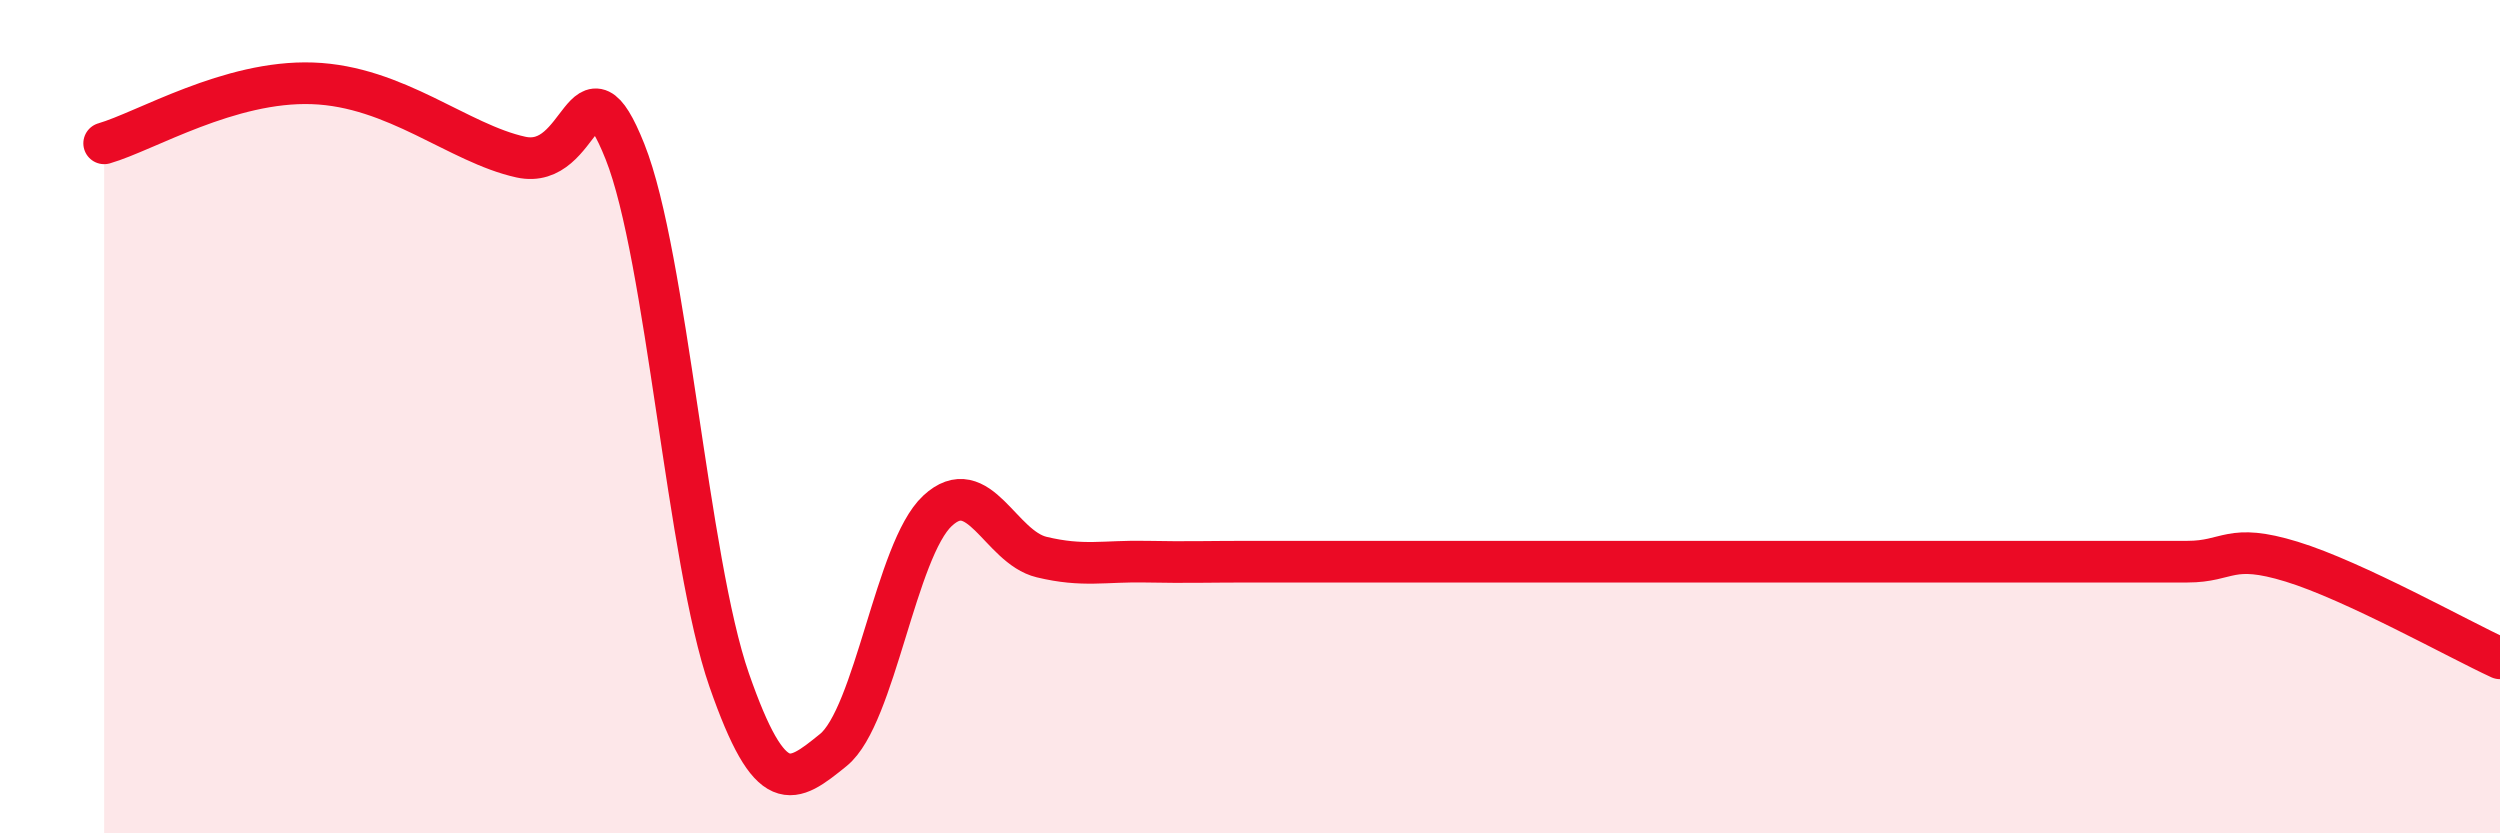
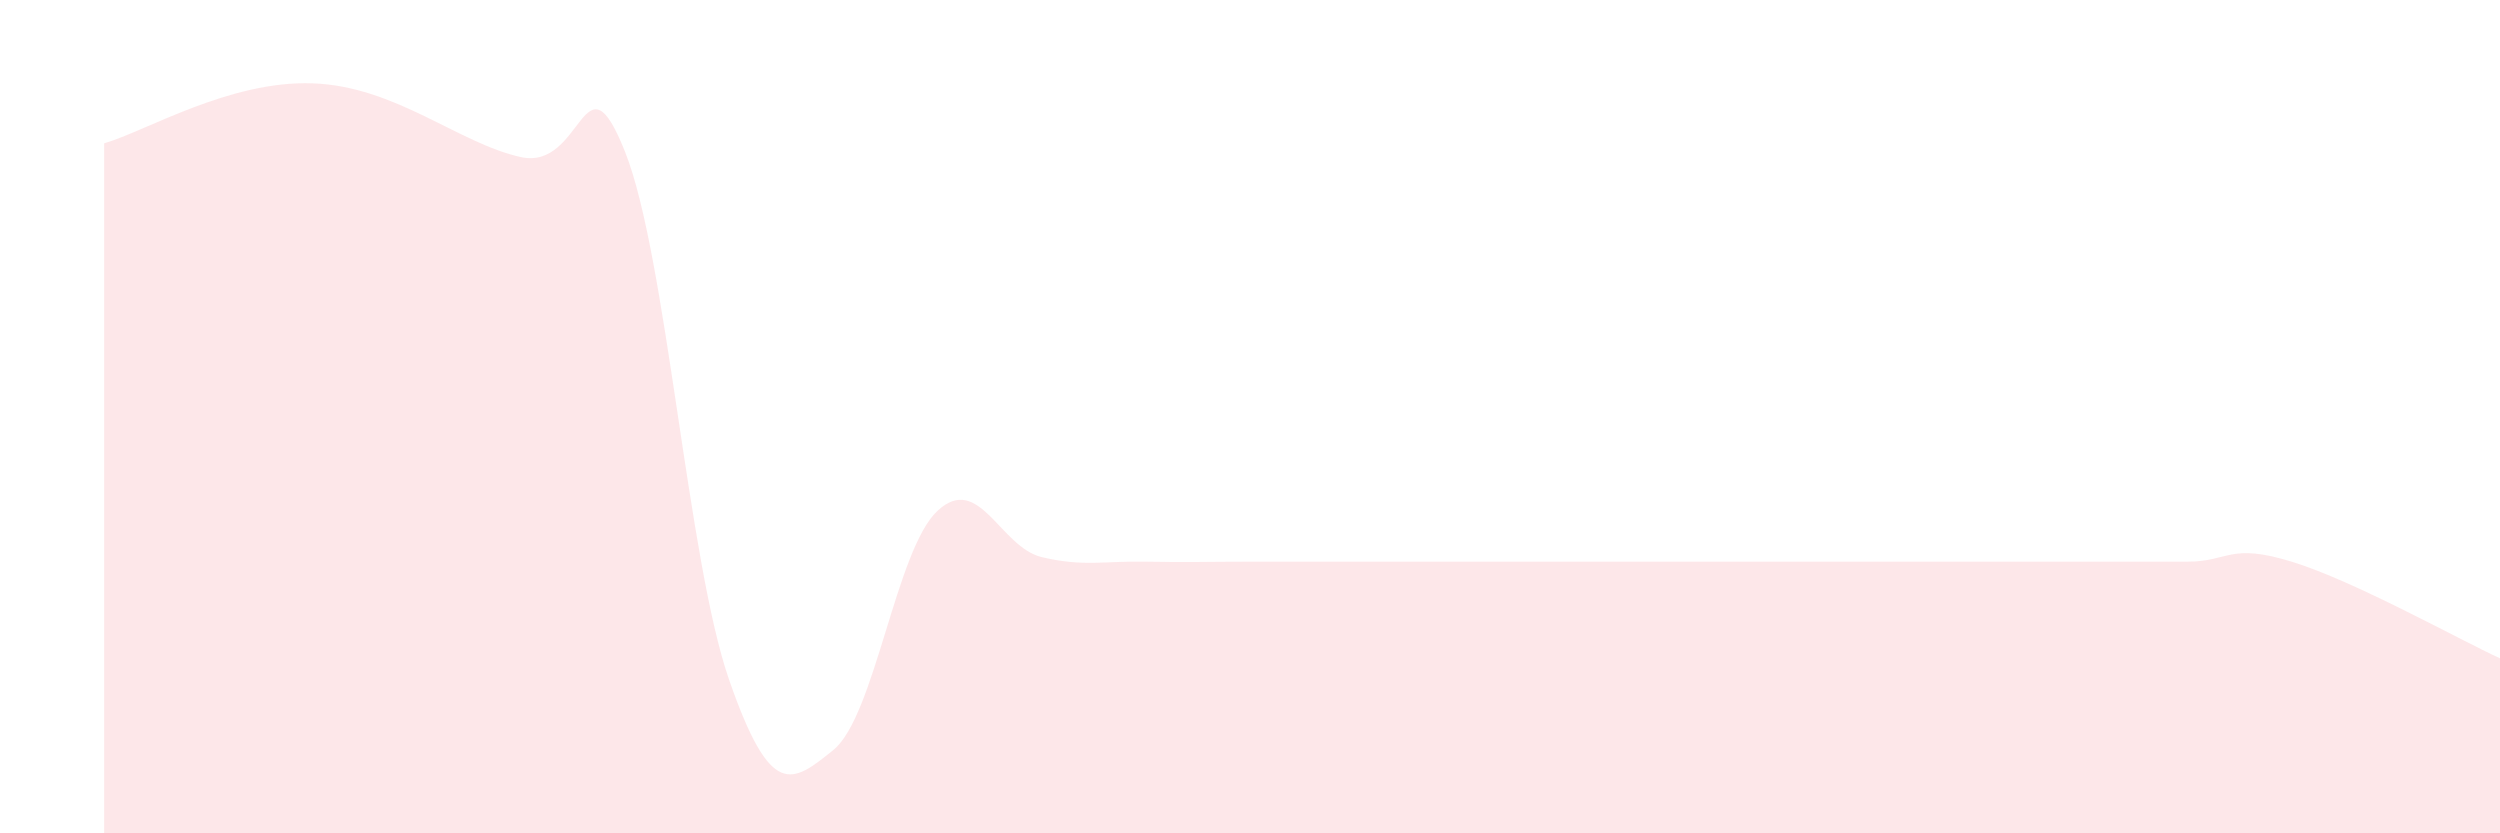
<svg xmlns="http://www.w3.org/2000/svg" width="60" height="20" viewBox="0 0 60 20">
  <path d="M 2.5,3.44 C 3.5,3.15 5.5,1.93 7.5,2 C 9.5,2.07 11,3.44 12.5,3.77 C 14,4.1 14,1.13 15,3.64 C 16,6.15 16.5,13.45 17.5,16.32 C 18.5,19.19 19,18.81 20,18 C 21,17.19 21.5,13.19 22.5,12.26 C 23.5,11.33 24,13.13 25,13.37 C 26,13.61 26.5,13.46 27.5,13.48 C 28.5,13.5 29,13.48 30,13.48 C 31,13.48 31.5,13.48 32.5,13.48 C 33.5,13.48 34,13.48 35,13.48 C 36,13.48 36.5,13.48 37.5,13.48 C 38.5,13.48 39,13.48 40,13.48 C 41,13.48 41.5,13.48 42.5,13.48 C 43.5,13.48 44,13.48 45,13.48 C 46,13.48 46.5,13.48 47.5,13.48 C 48.5,13.48 49,13.48 50,13.48 C 51,13.48 51.5,13.48 52.5,13.48 C 53.5,13.48 53.5,13.02 55,13.48 C 56.5,13.94 59,15.34 60,15.8L60 20L2.5 20Z" fill="#EB0A25" opacity="0.1" stroke-linecap="round" stroke-linejoin="round" />
-   <path d="M 2.5,3.44 C 3.5,3.15 5.5,1.93 7.5,2 C 9.5,2.07 11,3.44 12.5,3.77 C 14,4.1 14,1.13 15,3.64 C 16,6.15 16.5,13.45 17.5,16.32 C 18.5,19.19 19,18.81 20,18 C 21,17.19 21.5,13.19 22.5,12.26 C 23.5,11.33 24,13.13 25,13.37 C 26,13.61 26.5,13.46 27.5,13.48 C 28.5,13.5 29,13.48 30,13.48 C 31,13.48 31.5,13.48 32.5,13.48 C 33.5,13.48 34,13.48 35,13.48 C 36,13.48 36.5,13.48 37.5,13.48 C 38.5,13.48 39,13.48 40,13.48 C 41,13.48 41.5,13.48 42.5,13.48 C 43.5,13.48 44,13.48 45,13.48 C 46,13.48 46.5,13.48 47.5,13.48 C 48.5,13.48 49,13.48 50,13.48 C 51,13.48 51.5,13.48 52.5,13.48 C 53.5,13.48 53.5,13.02 55,13.48 C 56.5,13.94 59,15.34 60,15.8" stroke="#EB0A25" stroke-width="1" fill="none" stroke-linecap="round" stroke-linejoin="round" />
</svg>